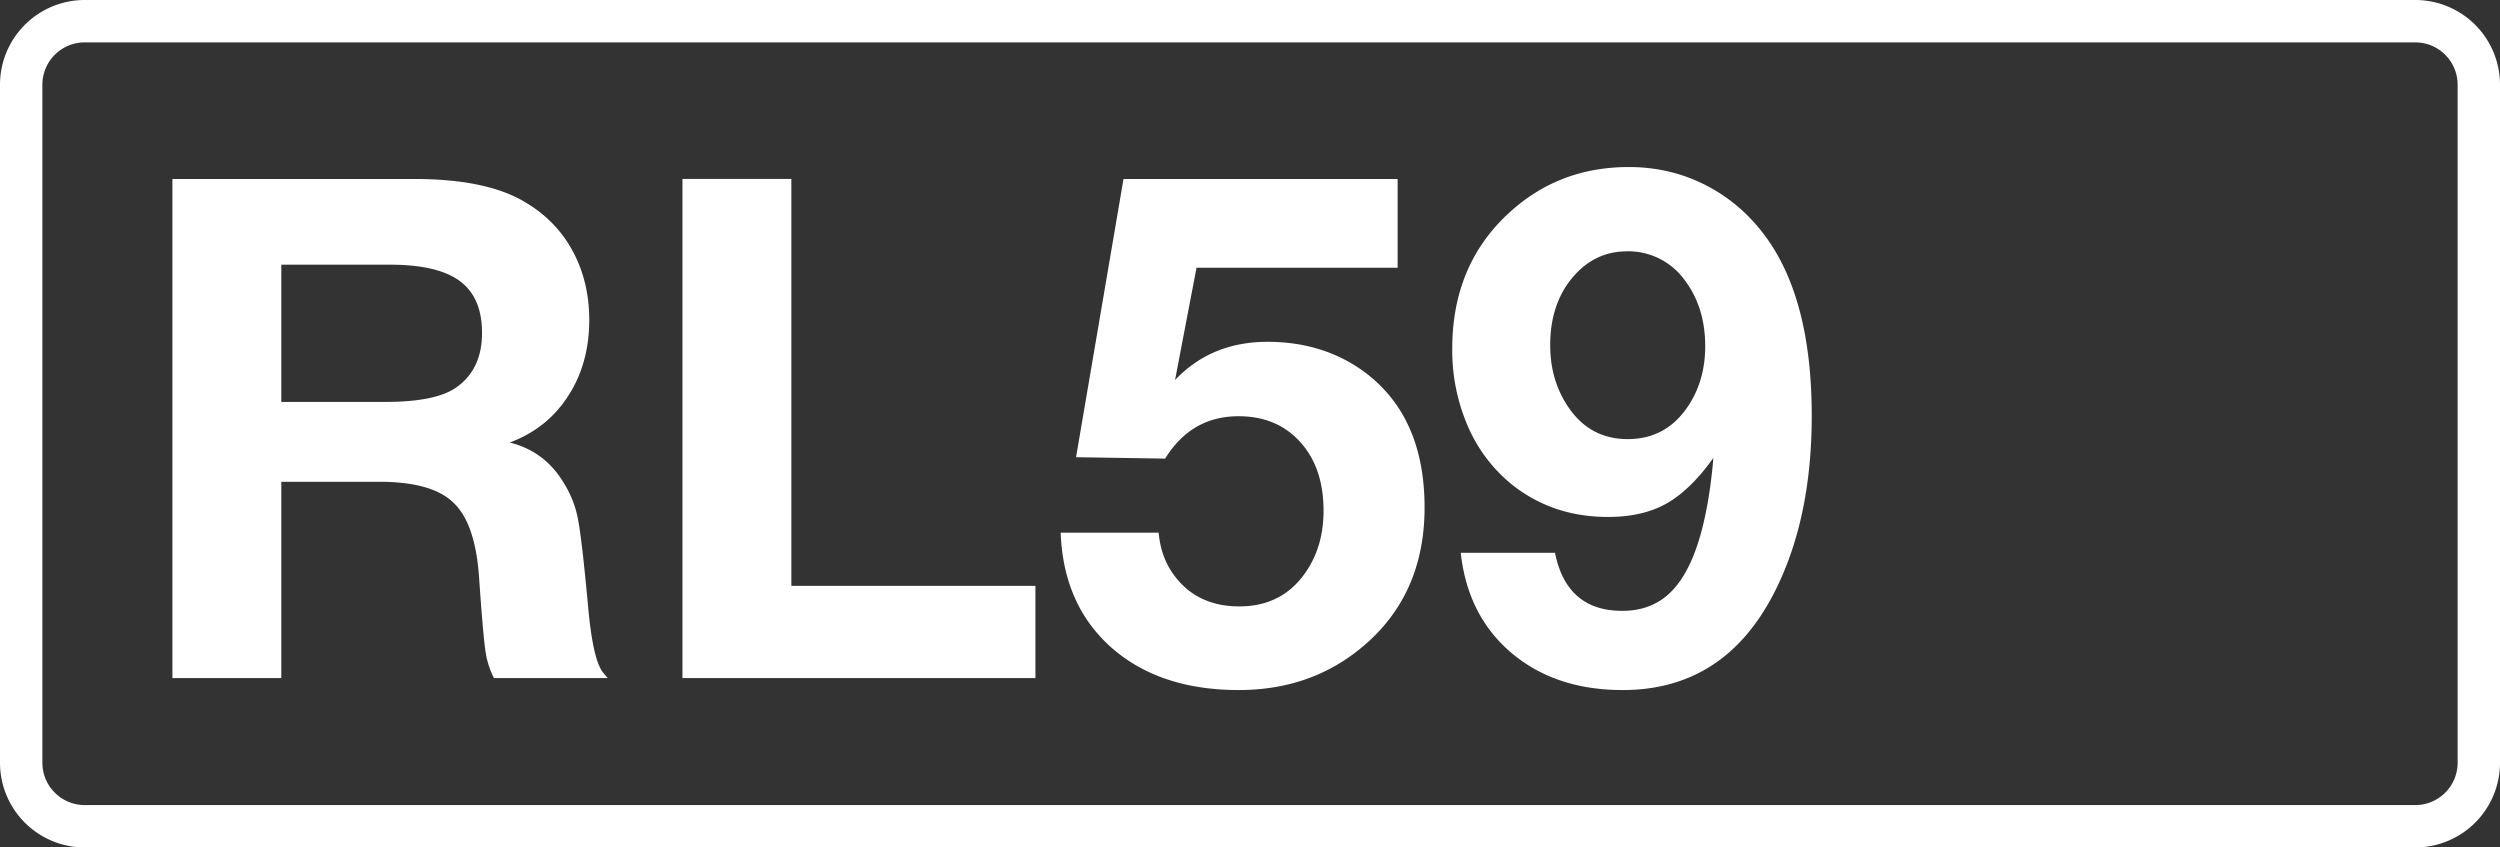
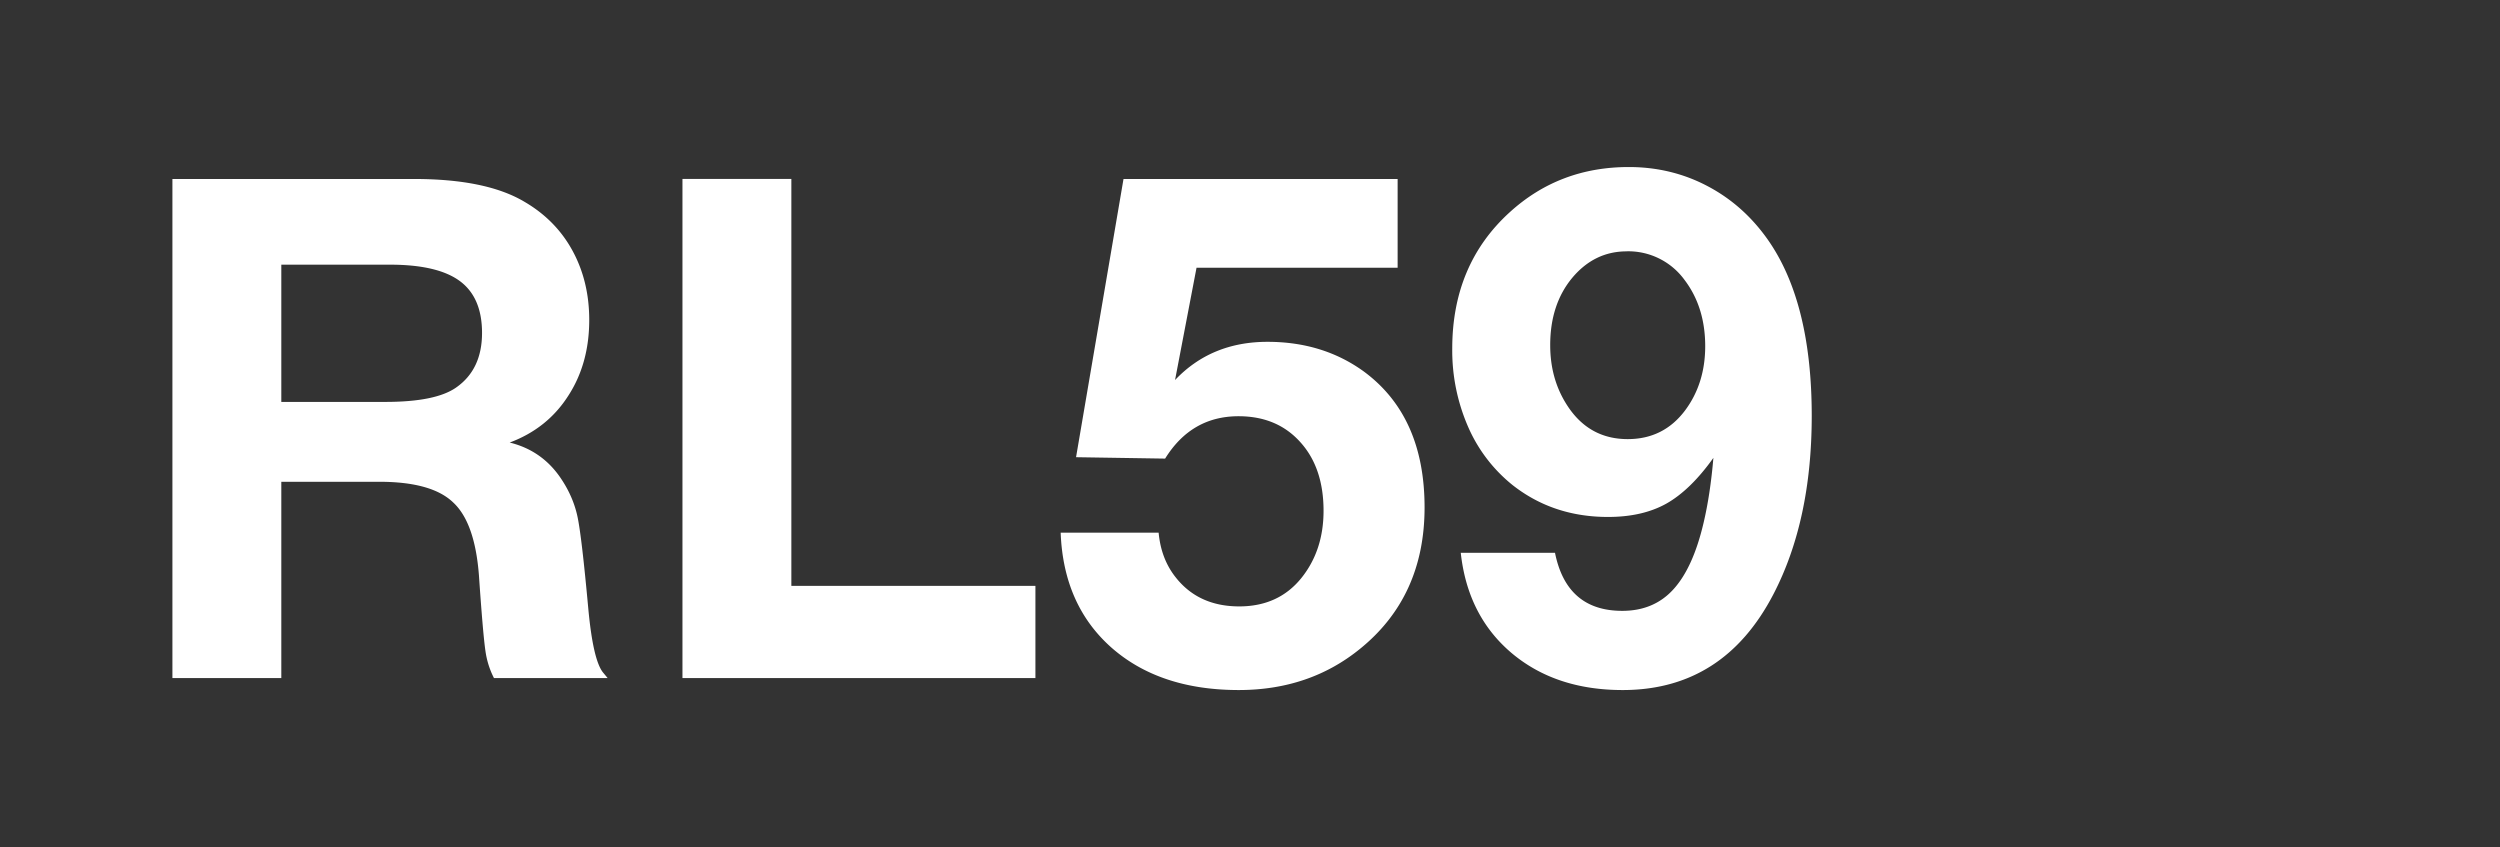
<svg xmlns="http://www.w3.org/2000/svg" class="color-immutable" width="59" height="20" fill="none" viewBox="0 0 59 20">
  <rect x="0" y="0" width="59" height="20" fill="#333333" stroke="none" />
  <g clip-path="url(#a)">
-     <path stroke="#fff" d="M2 .5h55A1.5 1.5 0 0 1 58.5 2v16a1.5 1.5 0 0 1-1.5 1.5H2A1.5 1.5 0 0 1 .5 18V2A1.5 1.5 0 0 1 2 .5Z" />
    <path fill="#fff" d="M4.069 4.224h5.704q1.692 0 2.594.532.749.434 1.144 1.16.395.725.395 1.635 0 1.032-.5 1.797-.491.765-1.377 1.096.78.192 1.224.87.282.426.379.894.097.467.25 2.135.112 1.224.346 1.523l.113.137h-2.683a2 2 0 0 1-.201-.637q-.058-.387-.154-1.788-.096-1.25-.612-1.724-.507-.484-1.74-.484H6.639v4.633h-2.57zm2.57 2.022v3.239h2.457q1.184 0 1.668-.339.612-.426.612-1.289 0-.837-.524-1.224t-1.651-.387zM24.436 13.827v2.176h-8.33V4.223h2.57v9.604zM32.984 4.224v2.095h-4.746l-.507 2.65q.855-.902 2.183-.902 1.306 0 2.272.7 1.434 1.056 1.434 3.207 0 2.111-1.53 3.344-1.193.966-2.853.967-1.868 0-3.005-1-1.136-1.006-1.2-2.714h2.312q.057.62.403 1.055.54.685 1.499.685.926 0 1.466-.669.524-.652.524-1.587 0-1.015-.548-1.62-.548-.612-1.458-.612-1.113 0-1.733 1l-2.102-.033 1.12-6.566zM34.474 13.046h2.224q.275 1.37 1.587 1.37.741 0 1.2-.5.468-.507.718-1.571.16-.676.233-1.539-.54.758-1.111 1.08-.565.315-1.378.314-1.297 0-2.256-.757a3.6 3.6 0 0 1-1.047-1.378 4.5 4.5 0 0 1-.371-1.837q0-1.99 1.361-3.223 1.17-1.063 2.804-1.063 1.008 0 1.861.451.855.45 1.434 1.281 1.024 1.474 1.024 4.141 0 2.466-.903 4.206-1.175 2.264-3.56 2.264-1.588 0-2.627-.879-1.032-.878-1.193-2.36m3.916-7.114q-.758 0-1.281.62-.525.629-.524 1.595 0 .782.379 1.386.516.83 1.45.83.846 0 1.354-.677.474-.636.475-1.514 0-.927-.492-1.571a1.64 1.64 0 0 0-1.361-.67" />
  </g>
  <defs>
    <clipPath id="a">
      <path fill="#fff" d="M0 0h59v20H0z" />
    </clipPath>
  </defs>
</svg>